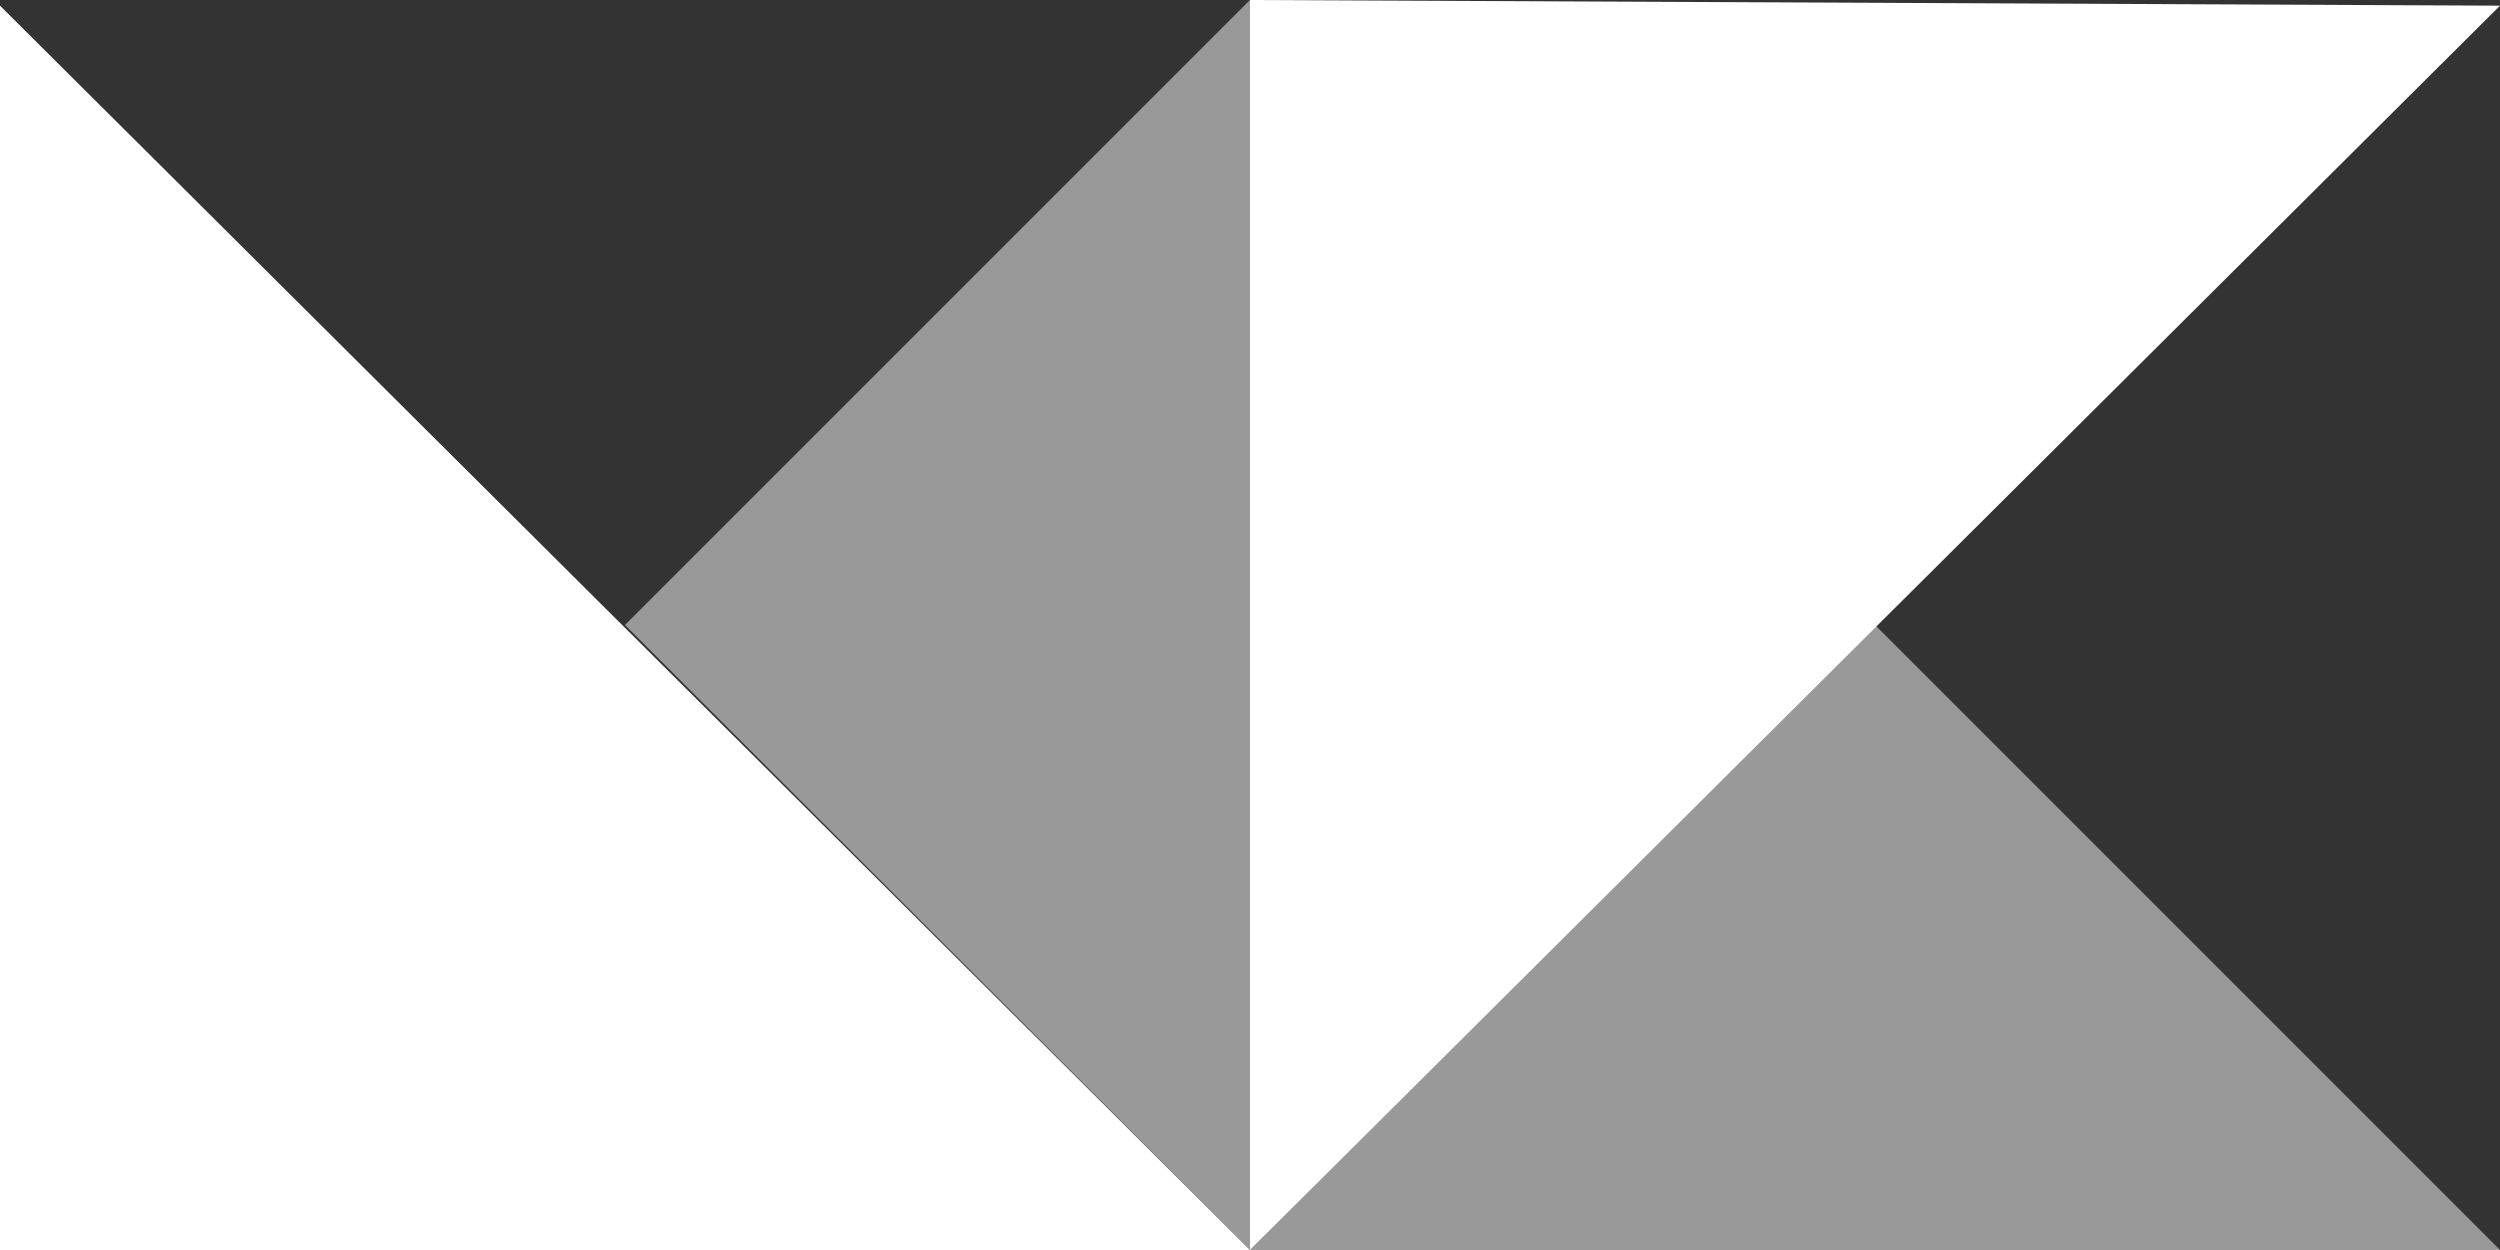
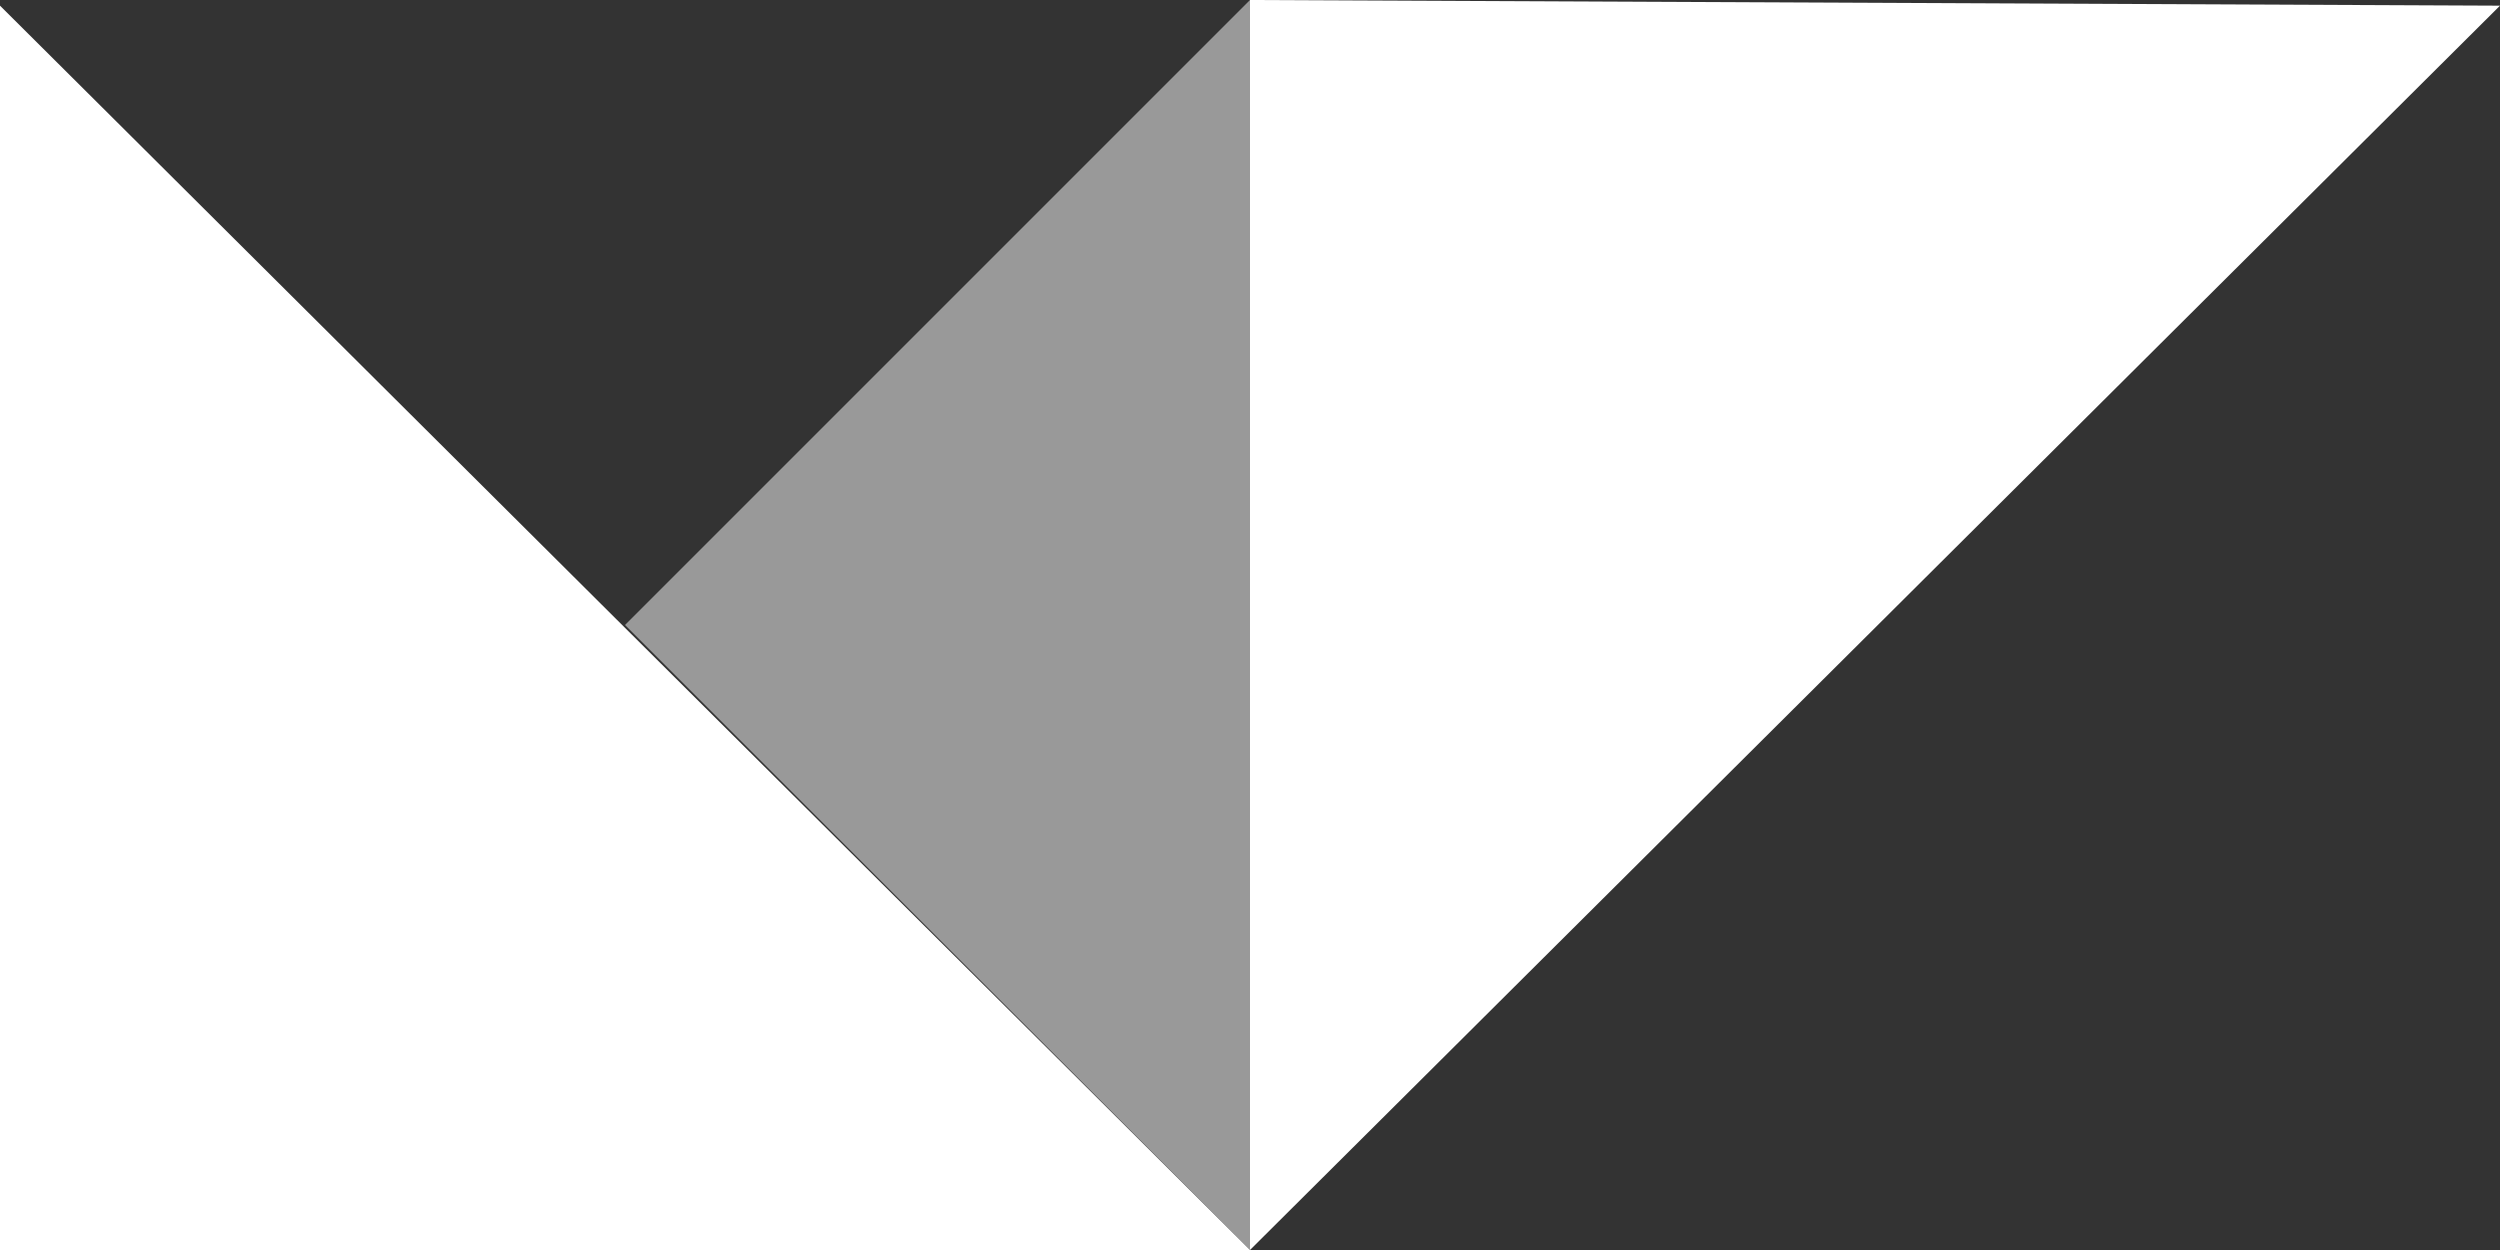
<svg xmlns="http://www.w3.org/2000/svg" width="60px" height="30px" viewBox="0 0 60 30" version="1.1">
  <rect x="0" y="0" width="60" height="30" fill="#333333" stroke="none" />
  <title>Group</title>
  <desc>Created with Sketch.</desc>
  <g id="Page-1" stroke="none" stroke-width="1" fill="none" fill-rule="evenodd">
    <g id="Group" fill="#FFFFFF">
-       <polygon id="Path" fill-opacity="0.5" points="45 15 60 30 30 30" />
      <polygon id="Path" transform="translate(45, 15) scale(-1, -1) translate(-45, -15) " points="30 29.864 60 0 60 30" />
      <polygon id="Path" fill-opacity="0.5" points="15 15 30 0 30 30" />
      <polygon id="Path" transform="translate(15, 15.068) scale(1, -1) translate(-15, -15.068) " points="7.10542736e-15 30 7.31359417e-15 0.136 30 0.136" />
    </g>
  </g>
</svg>